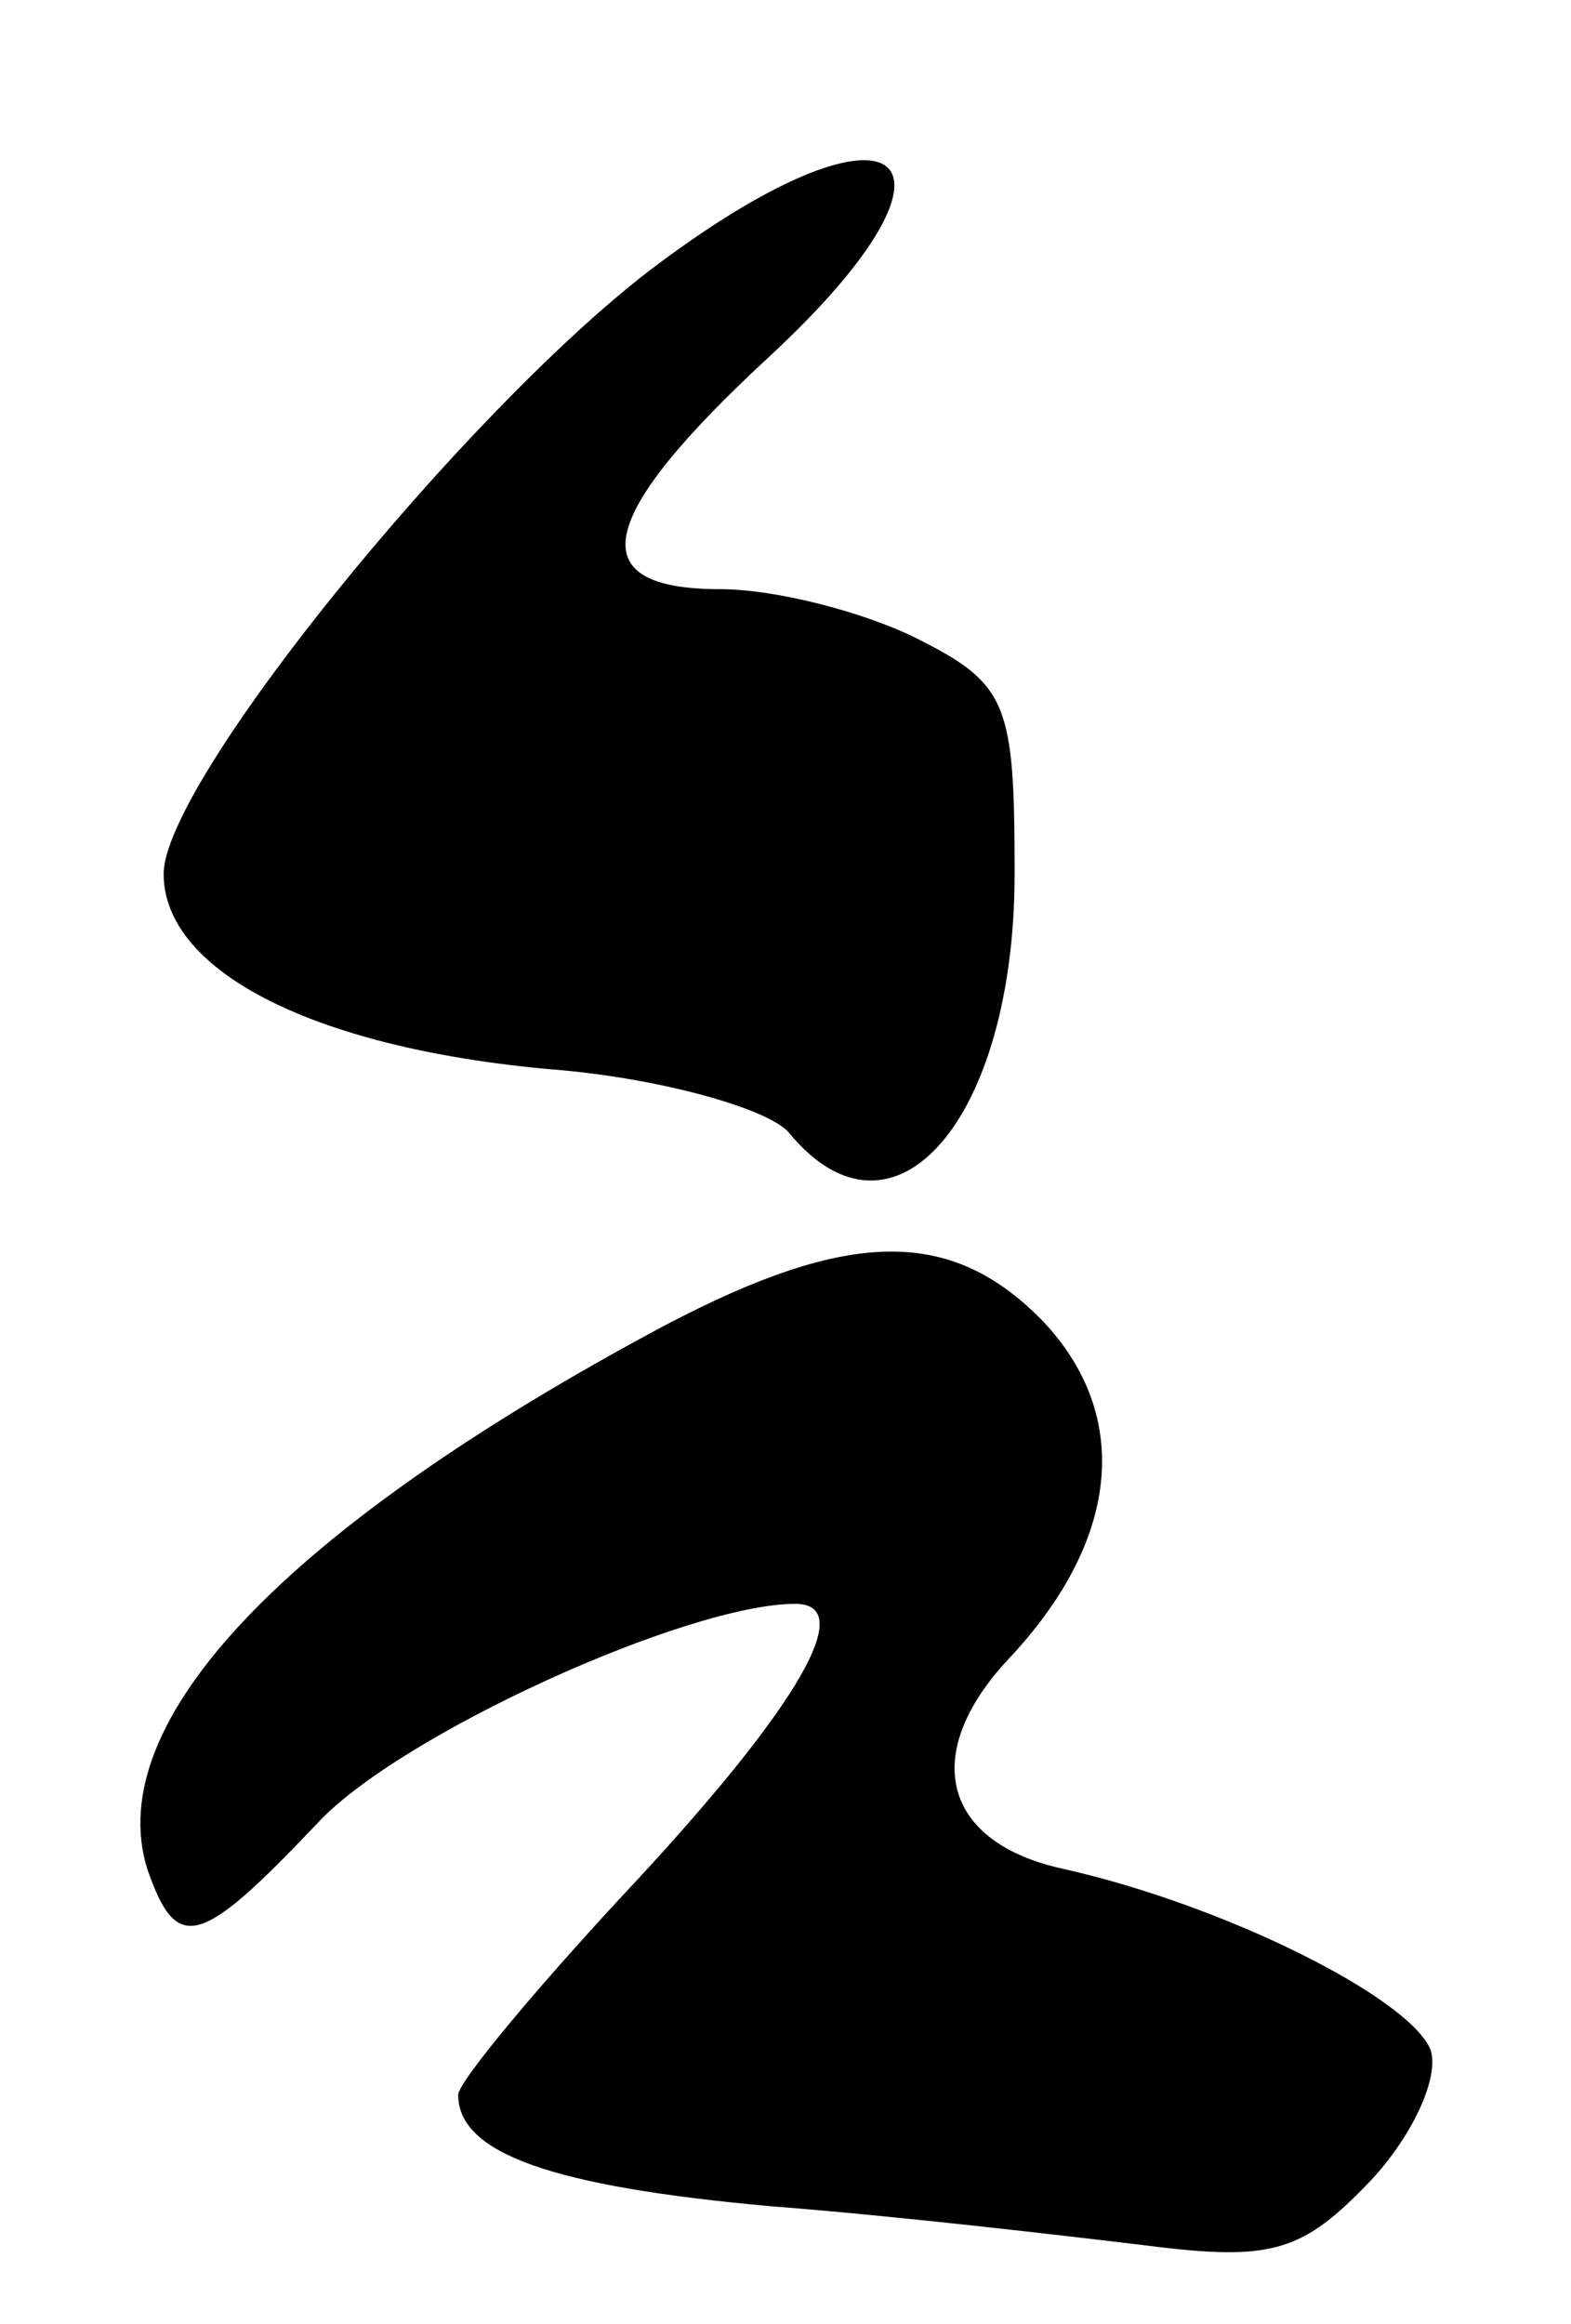
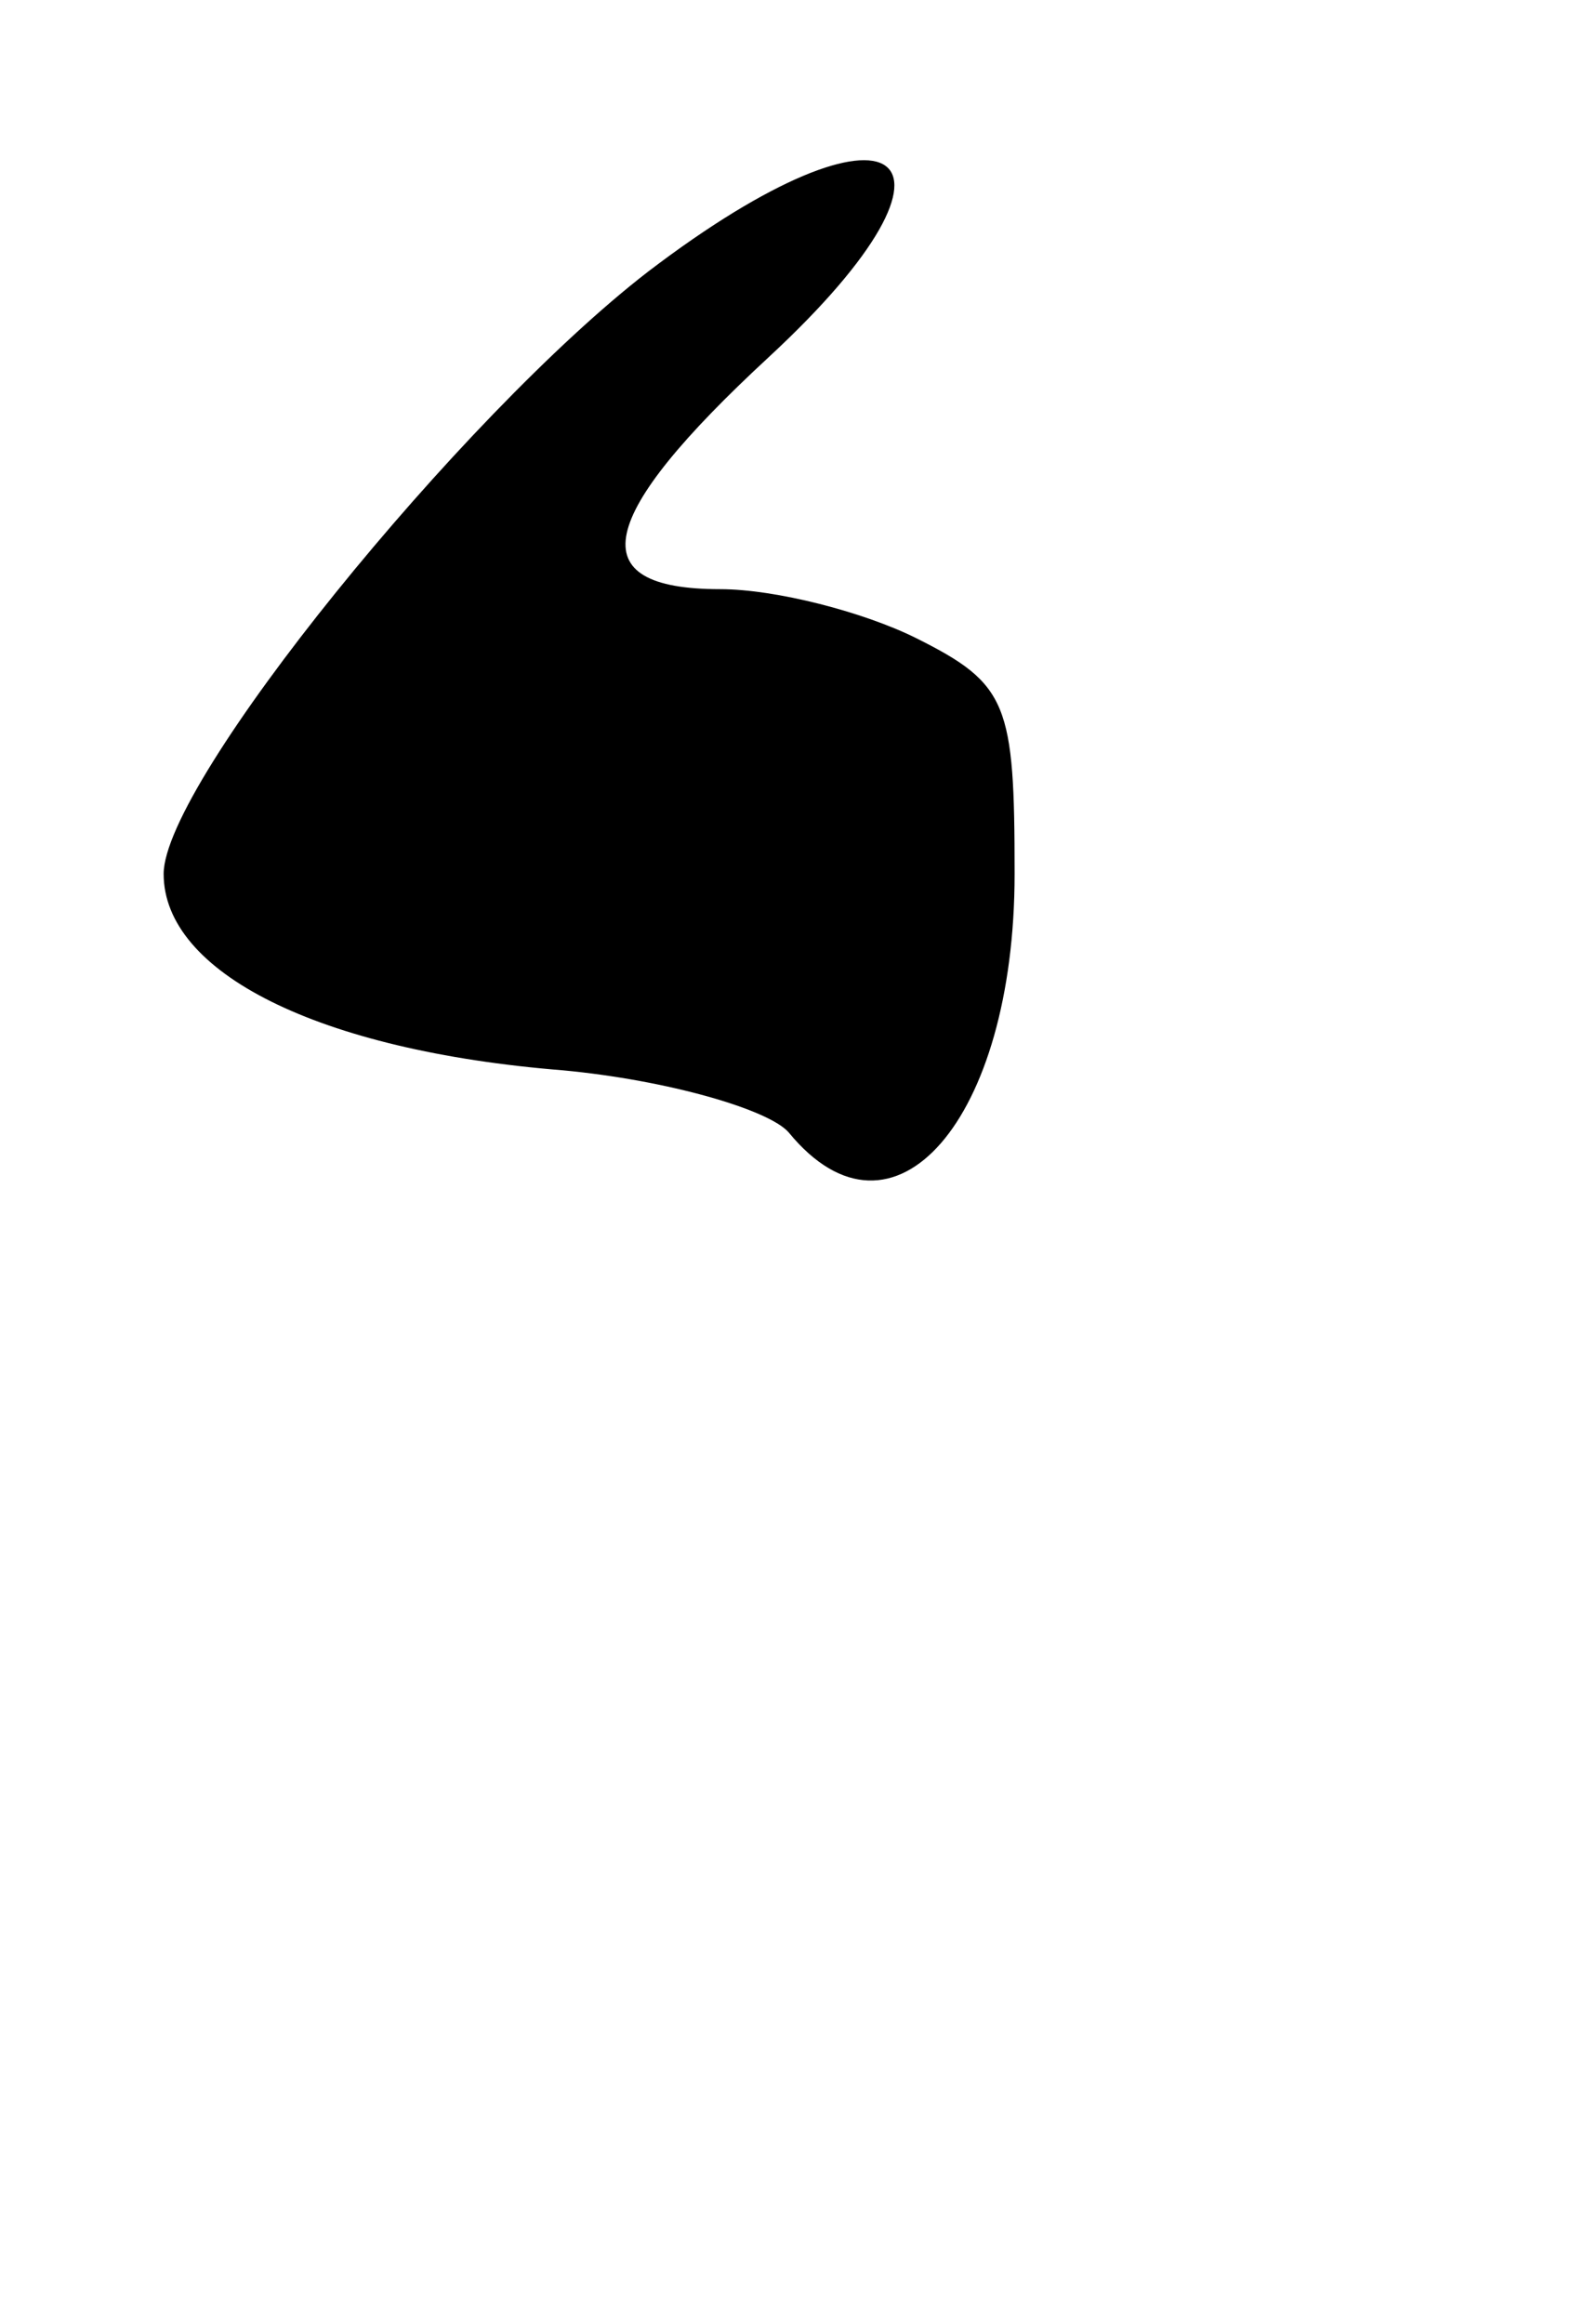
<svg xmlns="http://www.w3.org/2000/svg" version="1.0" width="48pt" height="71pt" viewBox="0 0 48 71" preserveAspectRatio="xMidYMid meet">
  <g transform="translate(0,71) scale(0.1,-0.1)" fill="#000000" stroke="none">
    <path d="M198 627 c-57 -44 -148 -156 -148 -184 0 -30 47 -54 122 -60 32 -3 63 -12 69 -19 32 -39 69 4 69 79 0 52 -2 58 -30 72 -16 8 -43 15 -60 15 -43 0 -38 22 15 71 68 63 39 84 -37 26z" />
-     <path d="M203 305 c-116 -62 -172 -121 -158 -166 9 -26 16 -24 52 14 25 27 113 67 146 67 19 0 1 -31 -48 -84 -30 -32 -55 -62 -55 -66 0 -18 29 -28 95 -34 39 -3 90 -9 115 -12 39 -5 48 -2 69 20 13 14 21 32 18 40 -7 16 -63 44 -112 55 -37 8 -44 35 -17 64 34 36 38 74 11 103 -28 29 -59 29 -116 -1z" />
  </g>
</svg>